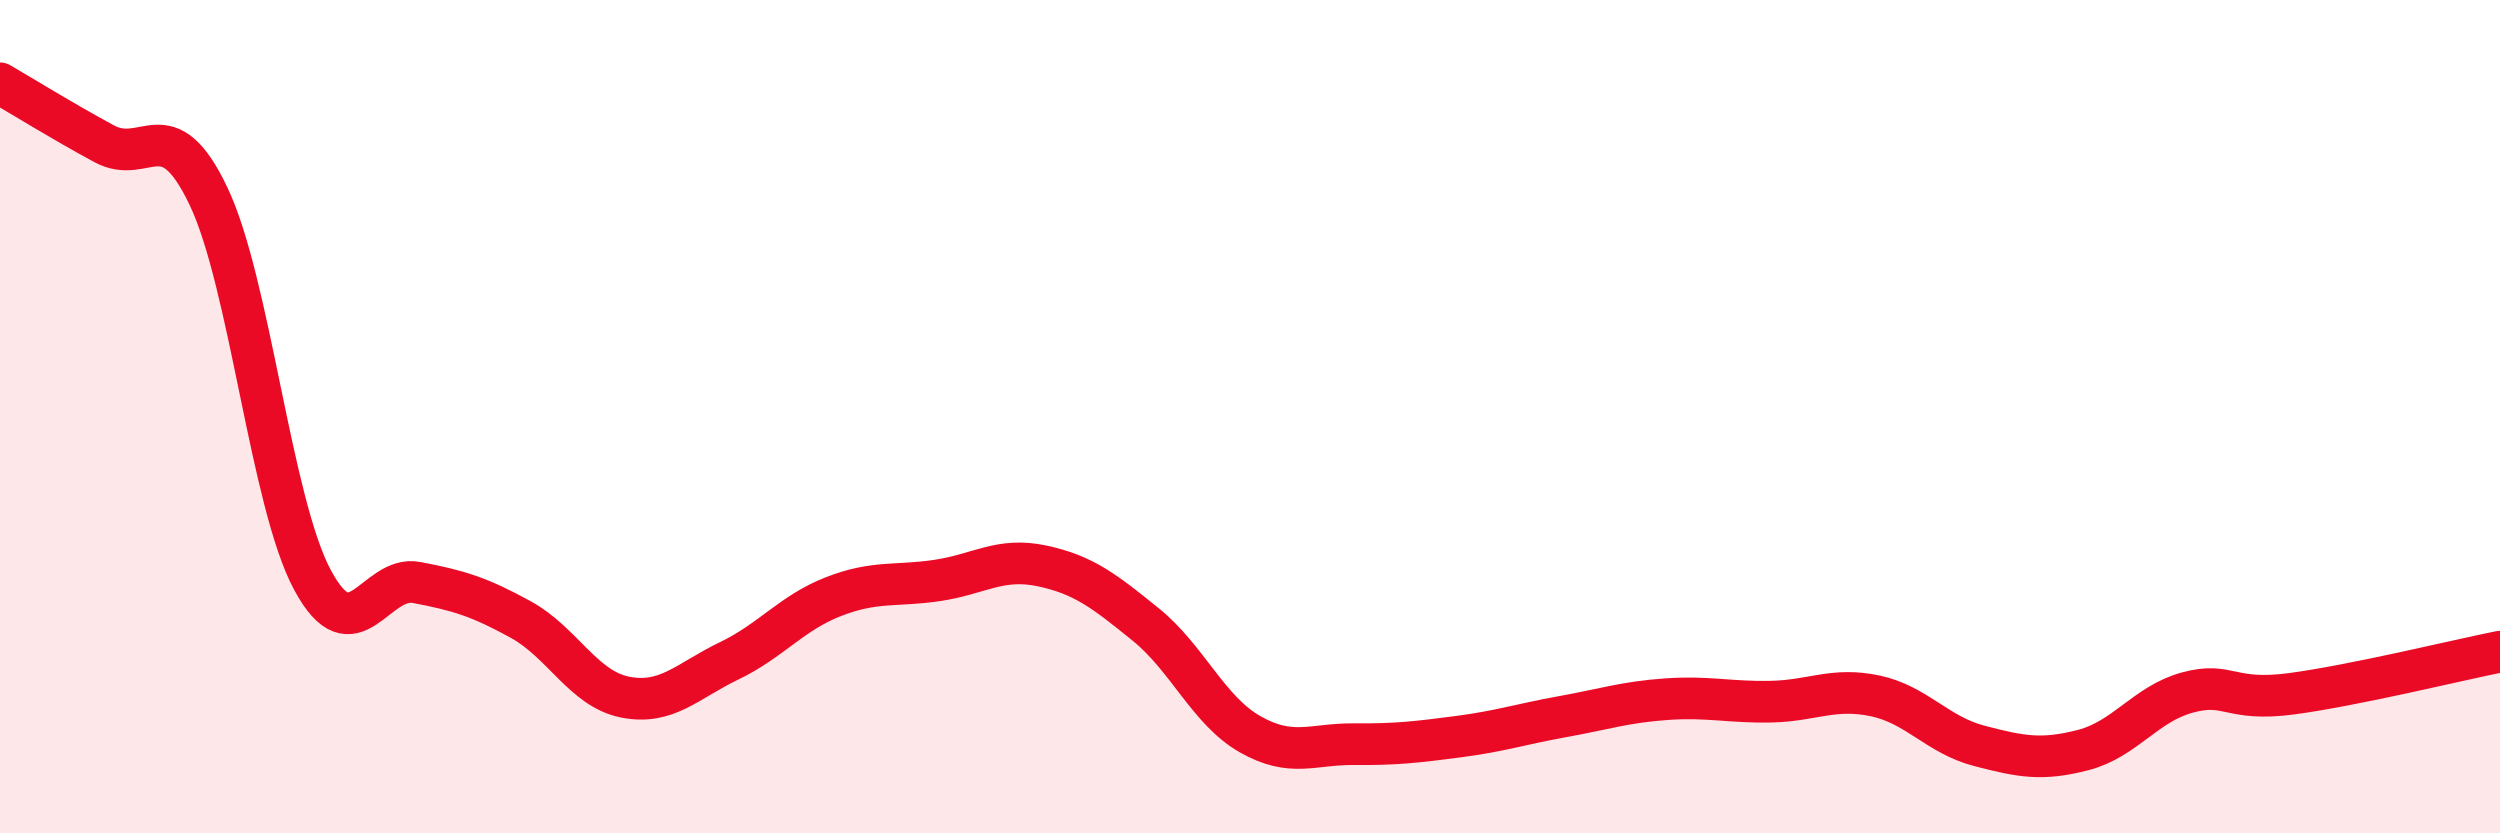
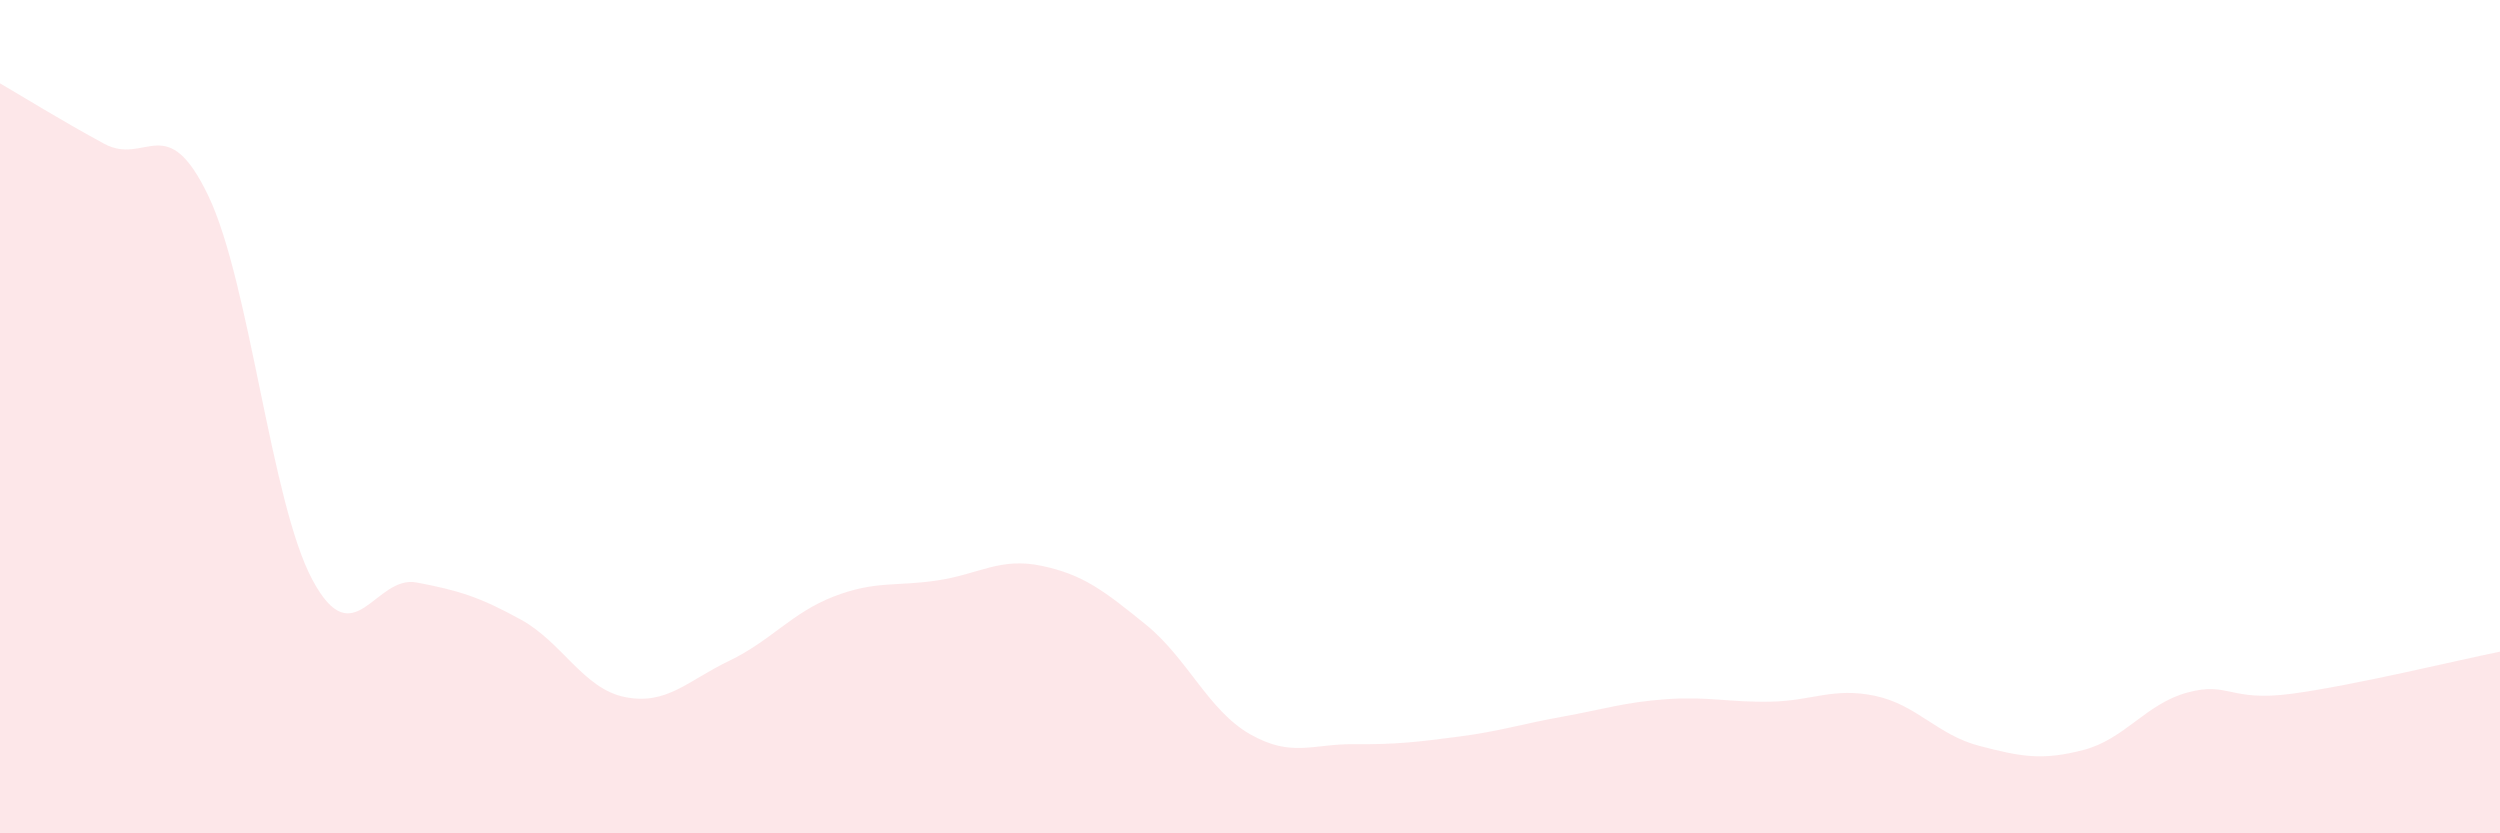
<svg xmlns="http://www.w3.org/2000/svg" width="60" height="20" viewBox="0 0 60 20">
  <path d="M 0,2 C 0.5,2.29 1.5,2.91 2.5,3.45 C 3.5,3.99 4,2.61 5,4.7 C 6,6.79 6.5,12.06 7.5,13.92 C 8.5,15.78 9,13.79 10,13.98 C 11,14.17 11.5,14.32 12.5,14.87 C 13.5,15.42 14,16.53 15,16.73 C 16,16.93 16.5,16.34 17.5,15.86 C 18.5,15.38 19,14.71 20,14.32 C 21,13.93 21.5,14.08 22.5,13.93 C 23.5,13.78 24,13.37 25,13.58 C 26,13.79 26.5,14.18 27.5,14.99 C 28.5,15.8 29,17.05 30,17.62 C 31,18.19 31.5,17.85 32.5,17.86 C 33.5,17.87 34,17.81 35,17.68 C 36,17.55 36.5,17.38 37.5,17.2 C 38.5,17.02 39,16.85 40,16.78 C 41,16.71 41.5,16.86 42.5,16.84 C 43.5,16.82 44,16.49 45,16.7 C 46,16.91 46.5,17.64 47.5,17.9 C 48.5,18.16 49,18.26 50,18 C 51,17.74 51.5,16.89 52.5,16.62 C 53.5,16.35 53.5,16.85 55,16.65 C 56.5,16.45 59,15.84 60,15.64L60 20L0 20Z" fill="#EB0A25" opacity="0.1" stroke-linecap="round" stroke-linejoin="round" />
-   <path d="M 0,2 C 0.5,2.29 1.5,2.91 2.5,3.45 C 3.5,3.99 4,2.61 5,4.7 C 6,6.79 6.5,12.06 7.5,13.92 C 8.5,15.78 9,13.79 10,13.98 C 11,14.17 11.5,14.32 12.5,14.87 C 13.5,15.42 14,16.53 15,16.73 C 16,16.93 16.5,16.34 17.5,15.86 C 18.5,15.38 19,14.71 20,14.32 C 21,13.93 21.5,14.08 22.5,13.93 C 23.5,13.78 24,13.37 25,13.58 C 26,13.79 26.5,14.18 27.5,14.99 C 28.5,15.8 29,17.05 30,17.62 C 31,18.19 31.5,17.85 32.5,17.86 C 33.5,17.87 34,17.81 35,17.68 C 36,17.55 36.5,17.38 37.5,17.2 C 38.5,17.02 39,16.85 40,16.78 C 41,16.71 41.5,16.86 42.5,16.84 C 43.5,16.82 44,16.49 45,16.7 C 46,16.91 46.5,17.64 47.5,17.9 C 48.5,18.16 49,18.26 50,18 C 51,17.74 51.5,16.89 52.5,16.62 C 53.5,16.35 53.5,16.85 55,16.65 C 56.5,16.45 59,15.84 60,15.64" stroke="#EB0A25" stroke-width="1" fill="none" stroke-linecap="round" stroke-linejoin="round" />
</svg>